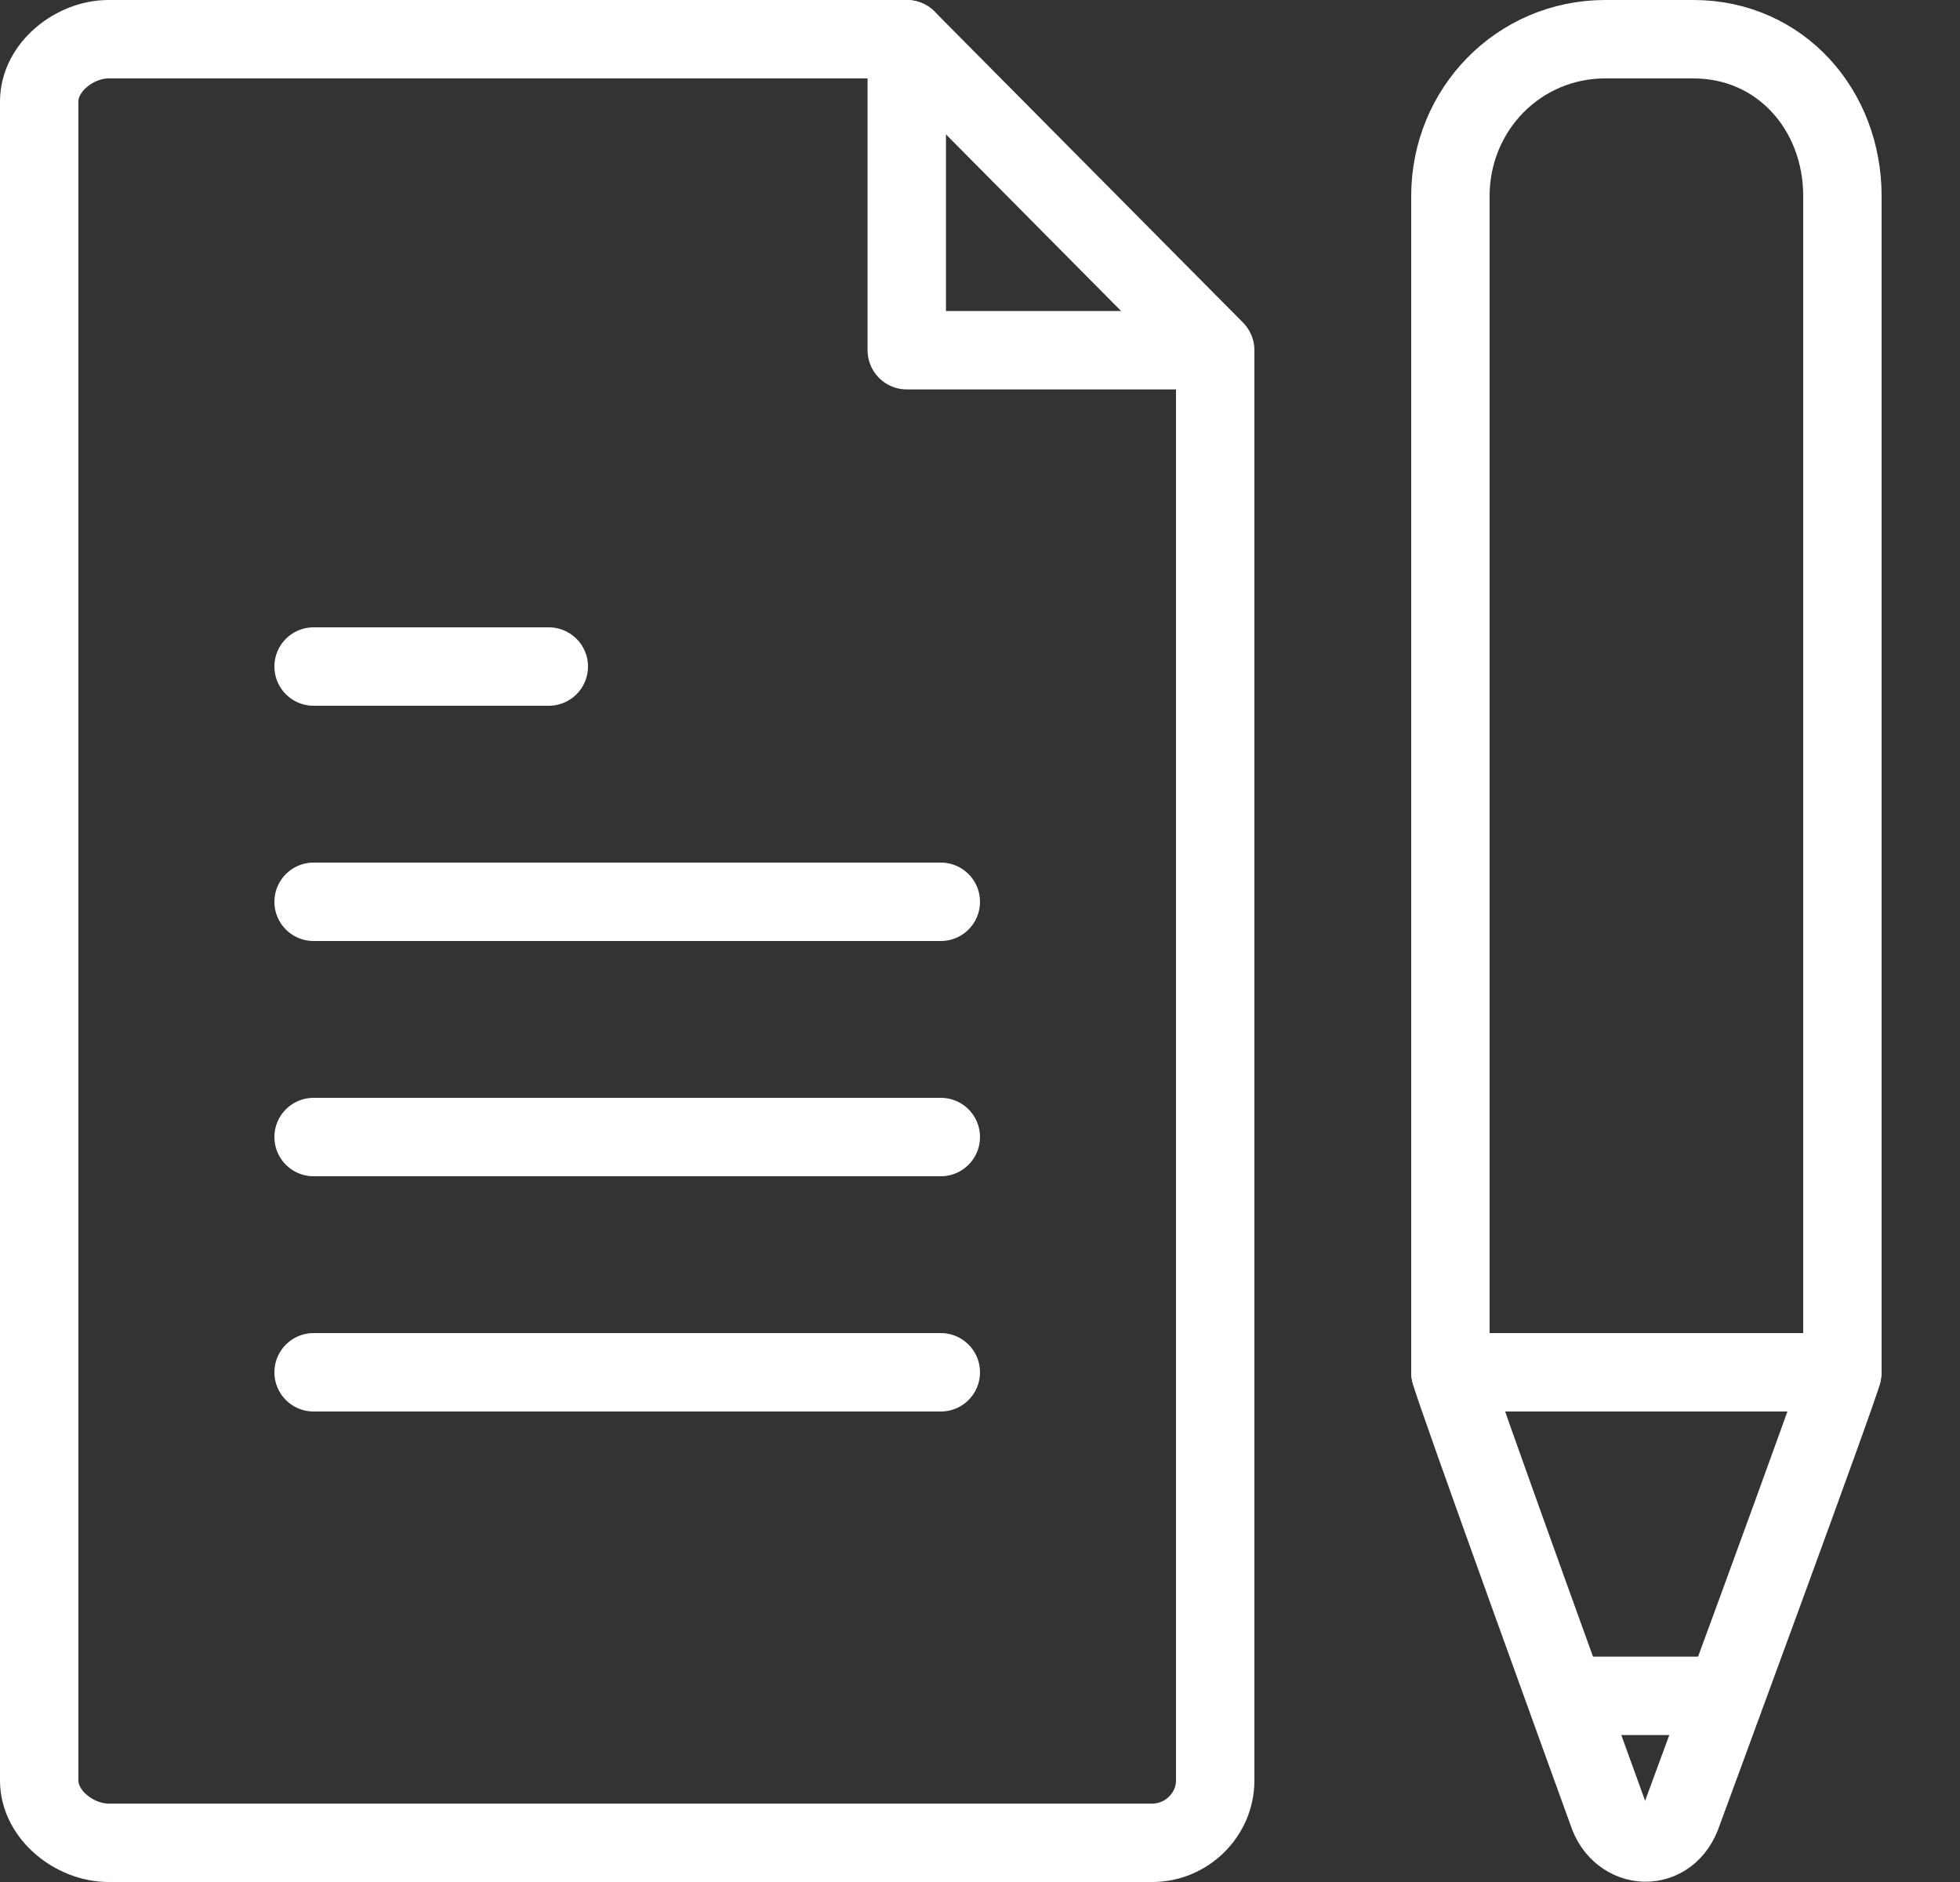
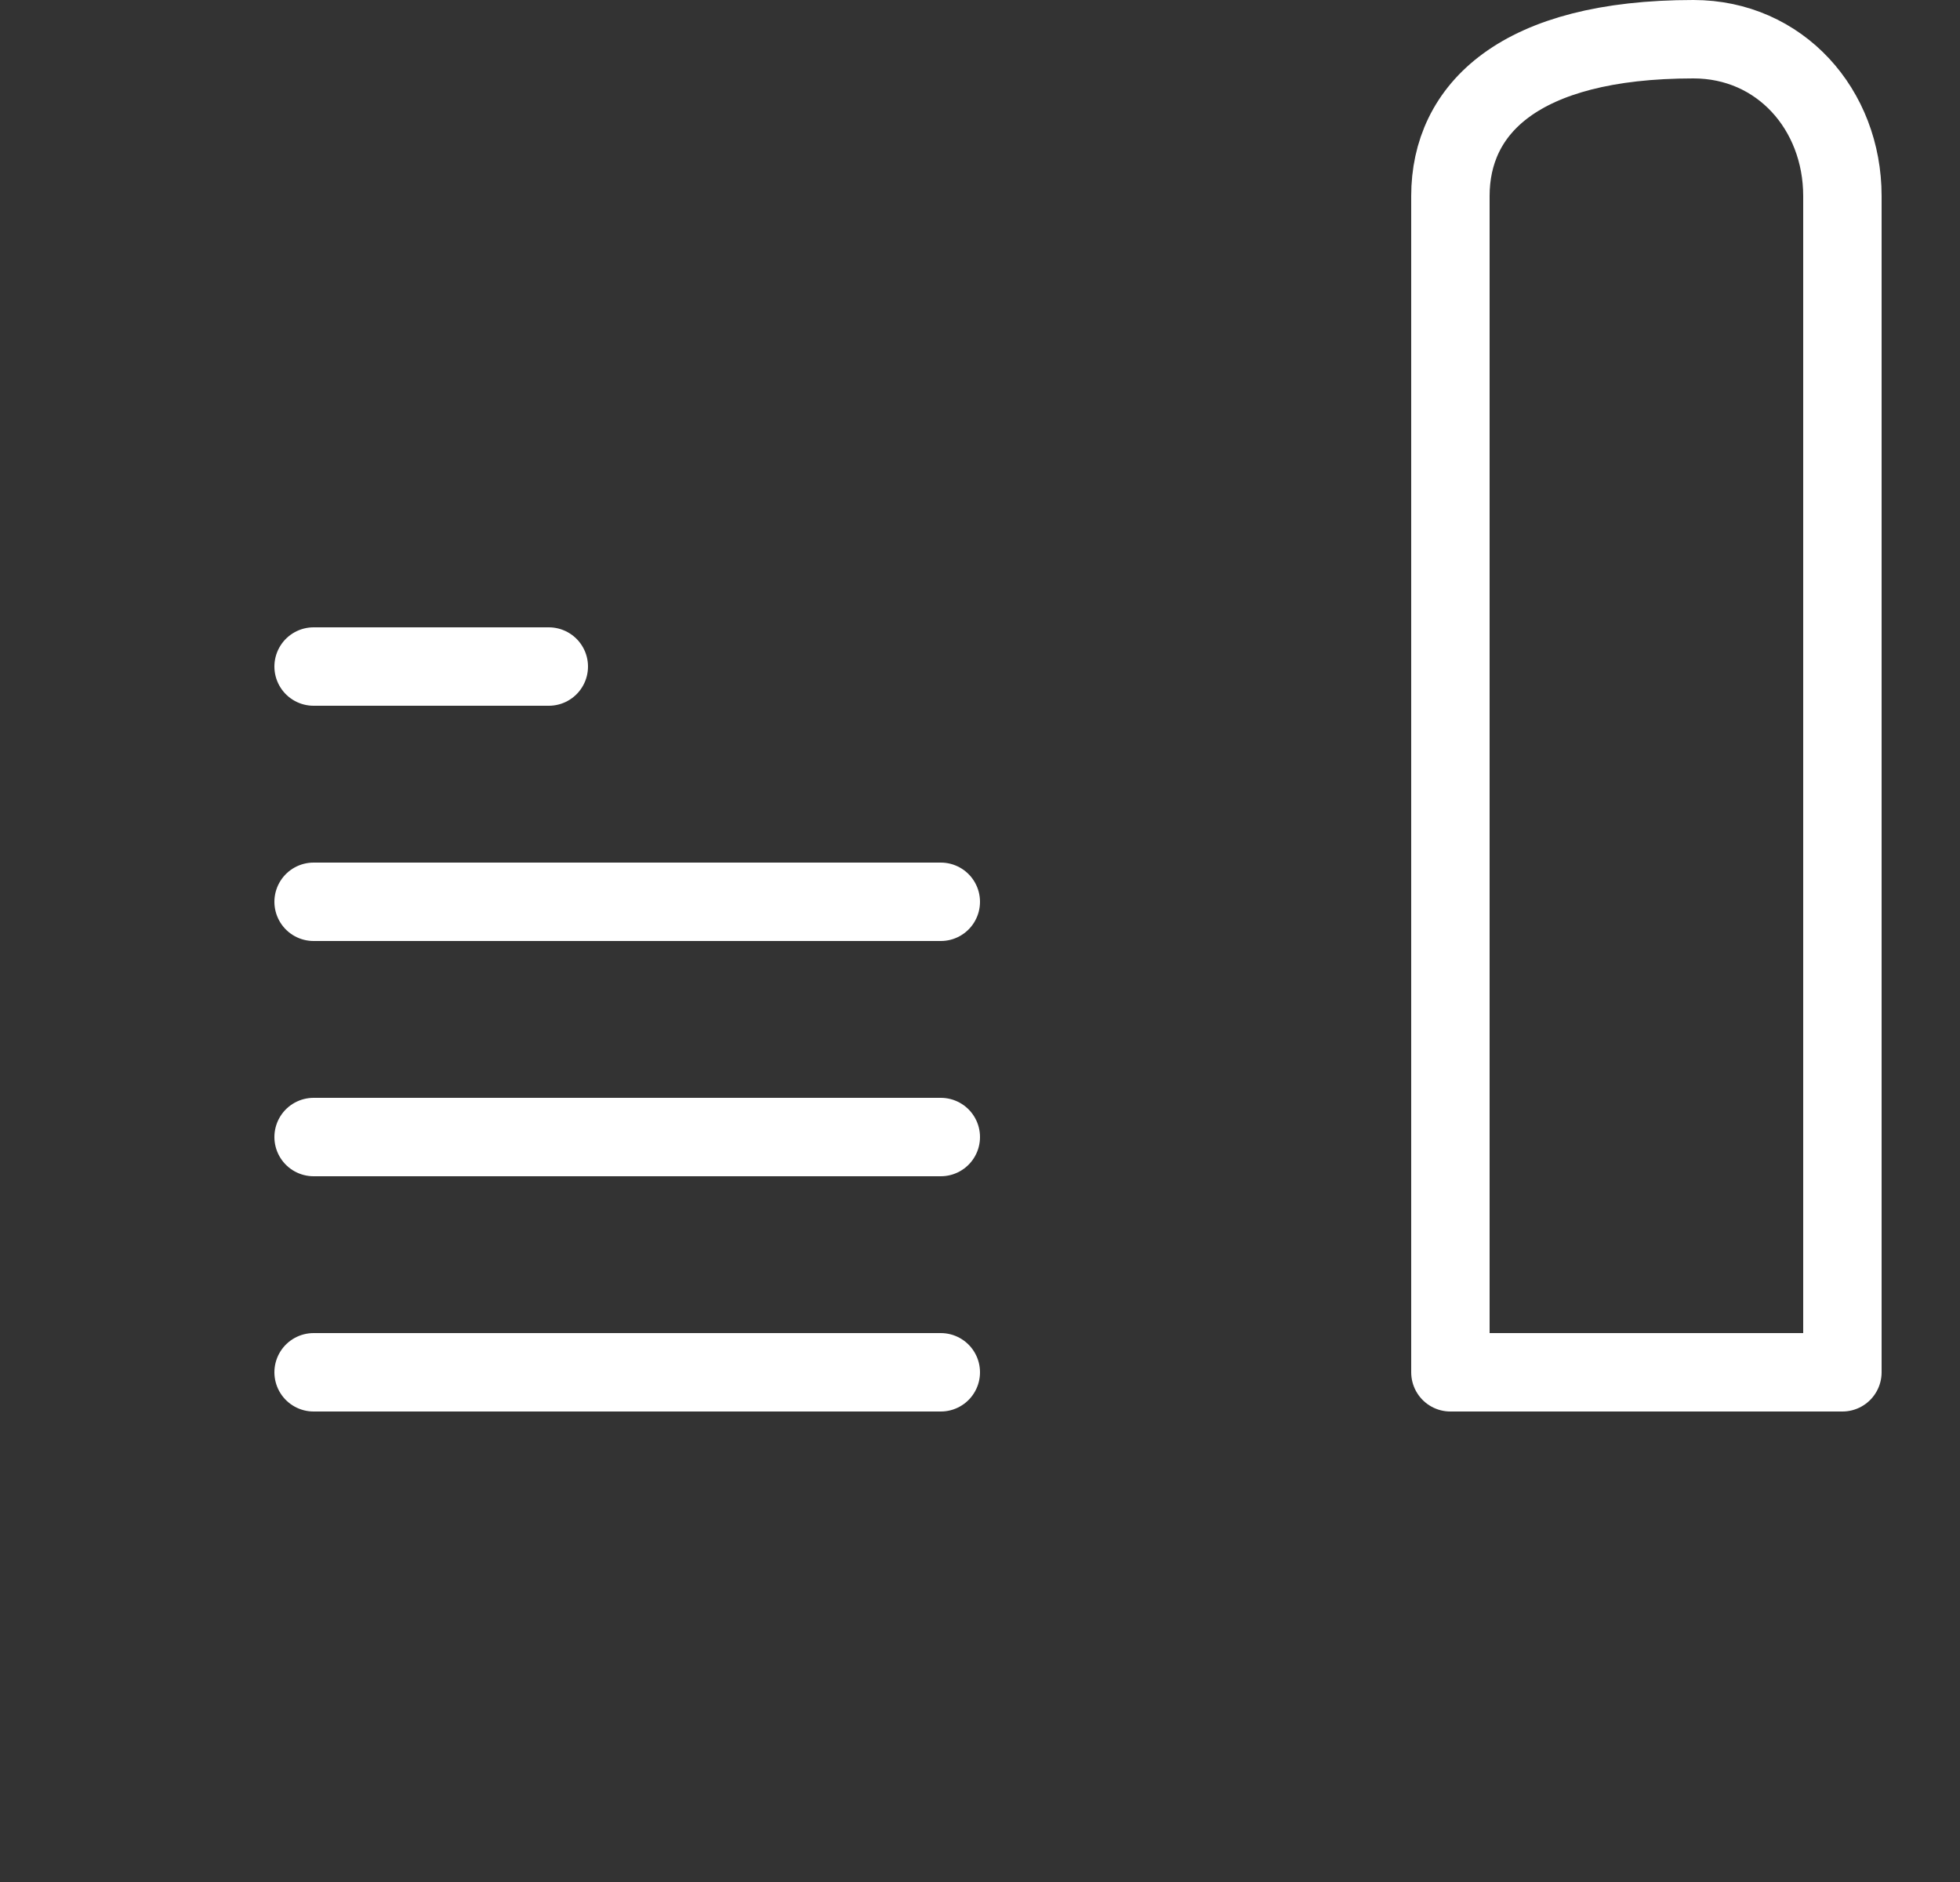
<svg xmlns="http://www.w3.org/2000/svg" width="25px" height="24px" viewBox="0 0 25 24" version="1.1">
  <rect x="0" y="0" width="25" height="24" fill="#333333" stroke="none" />
  <title>06D6269A-4340-4847-87F8-9185B0FBDCC8</title>
  <desc>Created with sketchtool.</desc>
  <defs />
  <g id="Symbols" stroke="none" stroke-width="1" fill="none" fill-rule="evenodd" stroke-linecap="round" stroke-linejoin="round">
    <g id="header" transform="translate(-837, -43)" stroke="#FFFFFF">
      <g id="Group-9-Copy" transform="translate(803, 29)">
        <g id="Group" transform="translate(34, 14)">
          <g id="Page-1">
            <path d="M12,17.5 L4,17.5" id="Stroke-1" />
            <path d="M12,14.5 L4,14.5" id="Stroke-2" />
            <path d="M12,11.5 L4,11.5" id="Stroke-3" />
            <path d="M7,8.5 L4,8.5" id="Stroke-4" />
            <g id="Group-15">
-               <path d="M18.5,17.5 C18.5,17.585 20.505,23.111 20.505,23.111 C20.662,23.603 21.29,23.646 21.462,23.112 C21.462,23.112 23.5,17.585 23.5,17.5" id="Stroke-5" />
-               <path d="M19.988,21.626 L21.939,21.626" id="Stroke-7" />
-               <path d="M14.699,23.5 L1.385,23.5 C0.952,23.5 0.5,23.144 0.5,22.706 L0.5,1.294 C0.5,0.856 0.952,0.5 1.385,0.5 L11.566,0.5 L15.5,4.466 L15.5,22.706 C15.5,23.144 15.132,23.5 14.699,23.5 Z" id="Stroke-9" />
-               <polyline id="Stroke-11" points="11.566 0.5 11.566 4.466 15.483 4.466" />
-               <path d="M21.6,0.5 L20.475,0.5 C19.37,0.5 18.5,1.396 18.5,2.5 L18.5,17.5 L23.5,17.5 L23.5,2.5 C23.5,1.396 22.704,0.5 21.6,0.5 Z" id="Stroke-13" />
+               <path d="M21.6,0.5 C19.37,0.5 18.5,1.396 18.5,2.5 L18.5,17.5 L23.5,17.5 L23.5,2.5 C23.5,1.396 22.704,0.5 21.6,0.5 Z" id="Stroke-13" />
            </g>
          </g>
        </g>
      </g>
    </g>
  </g>
</svg>